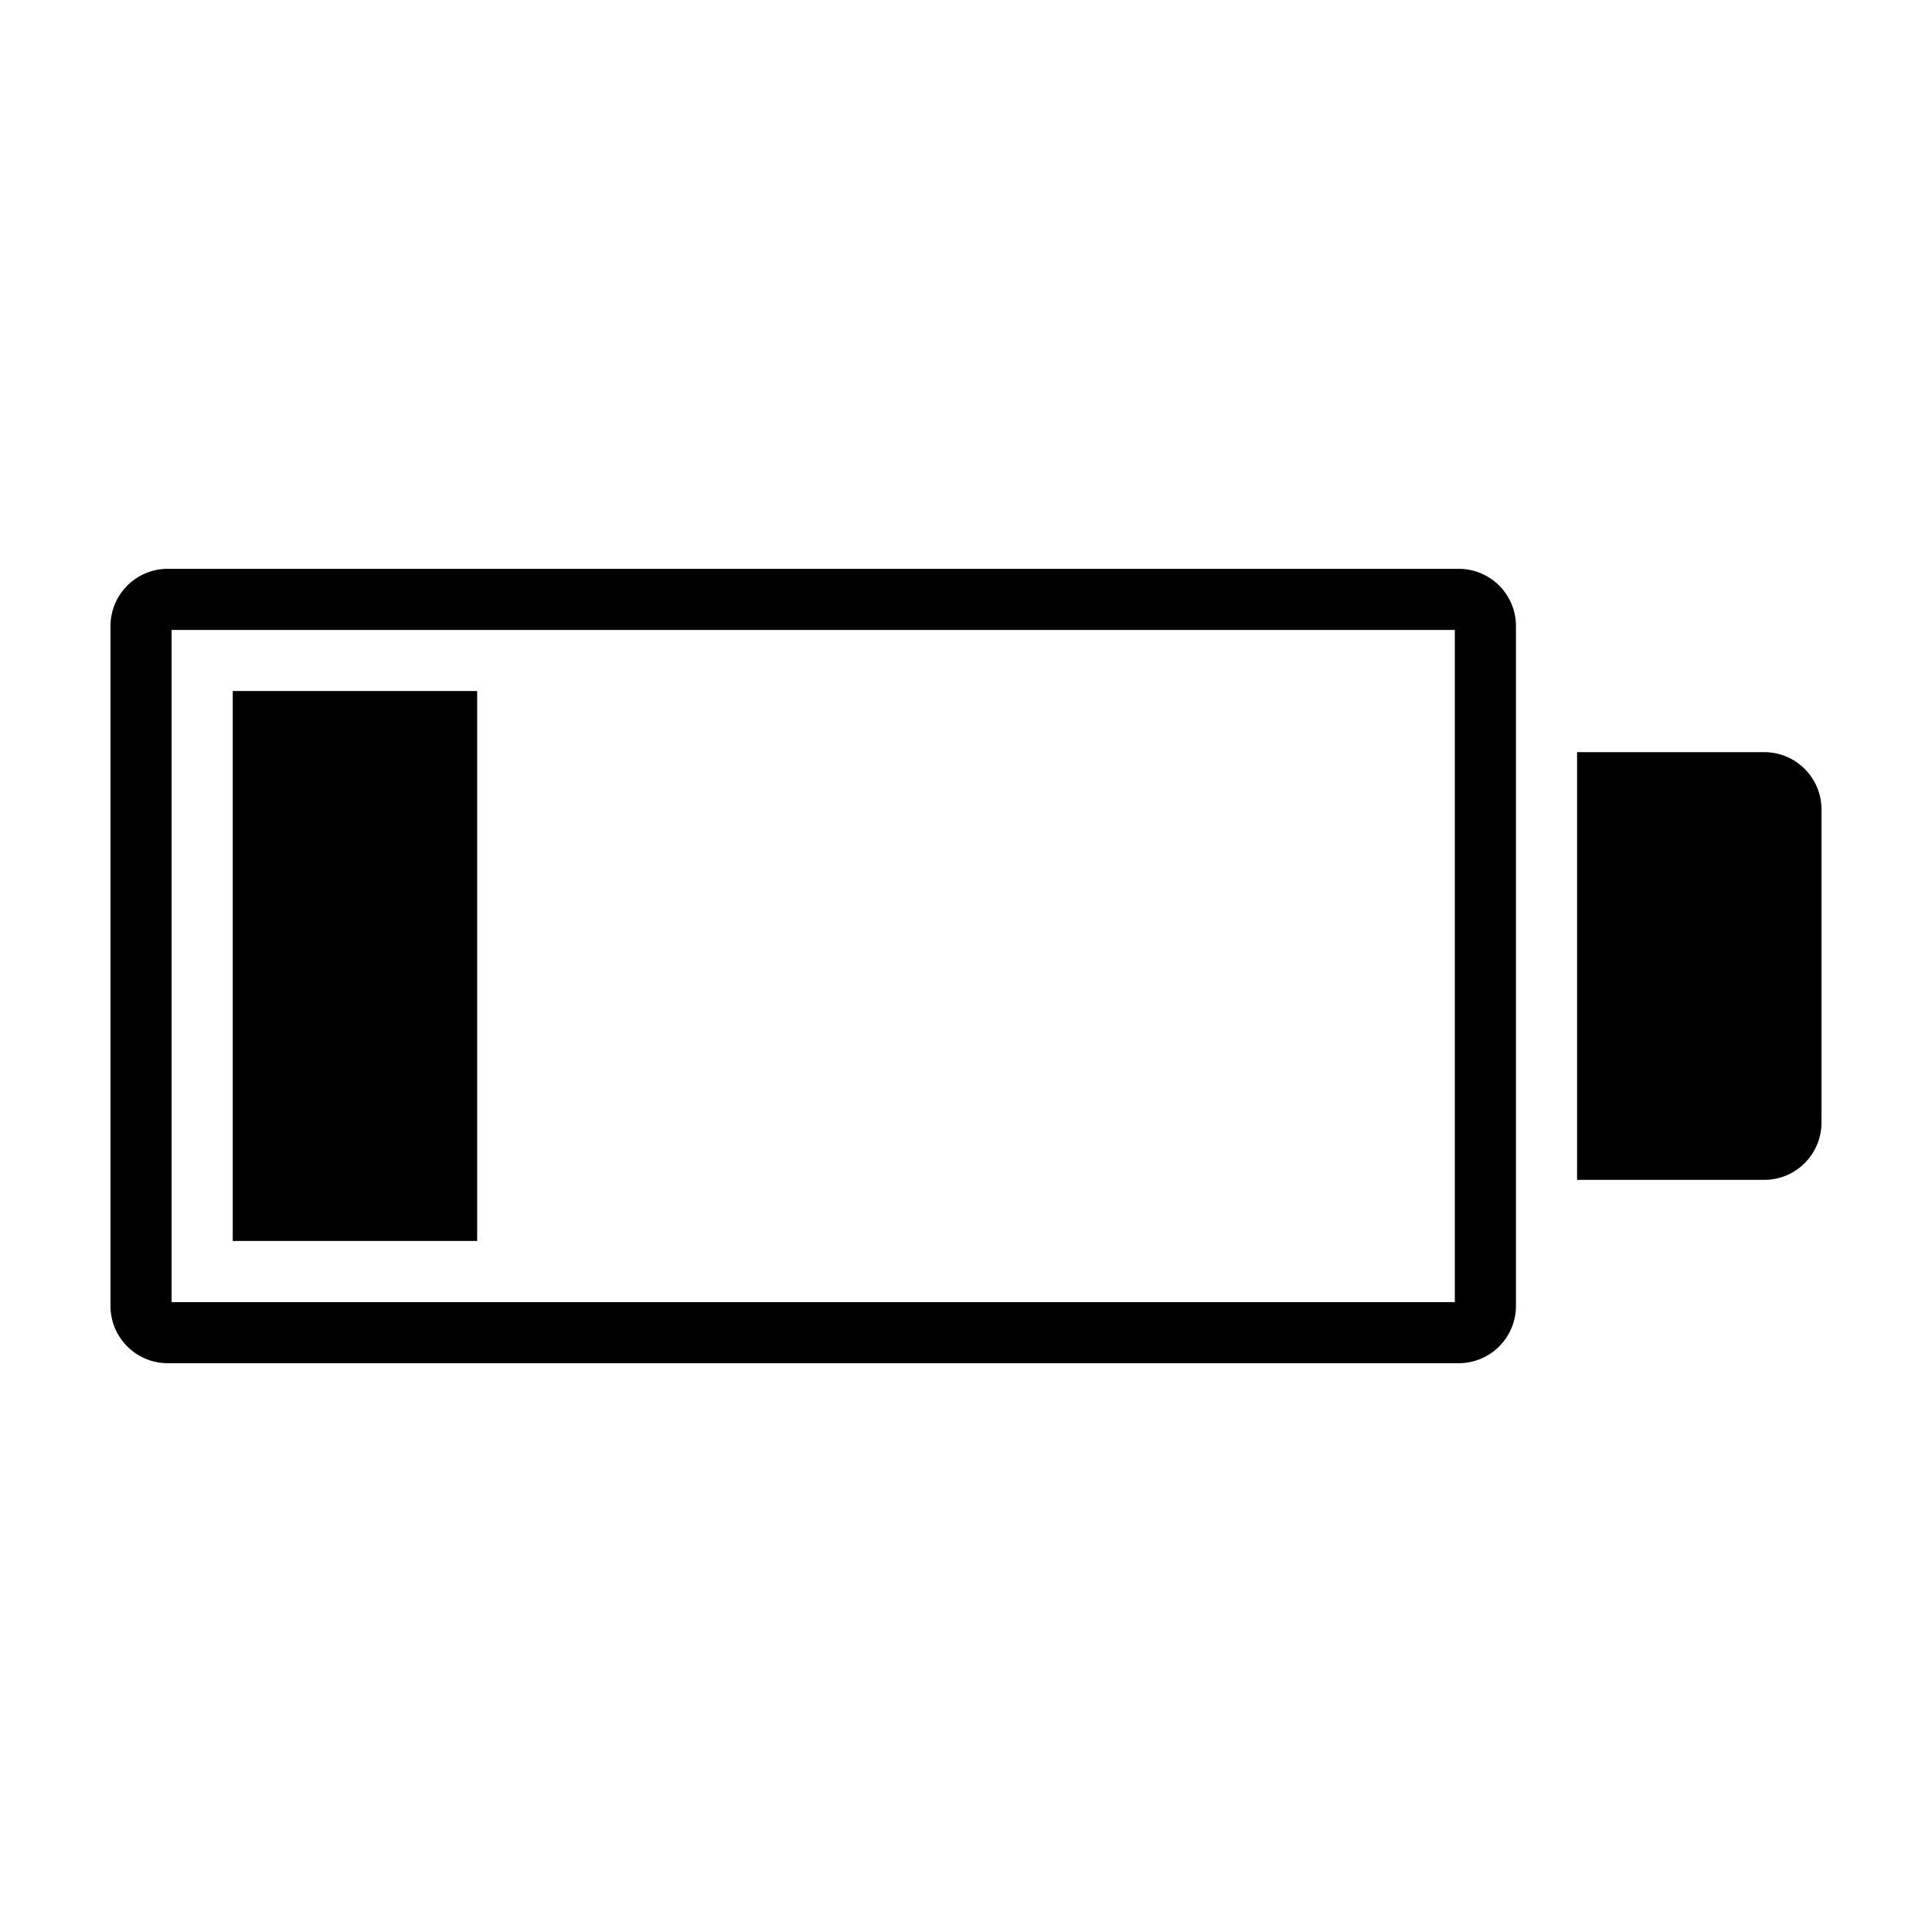
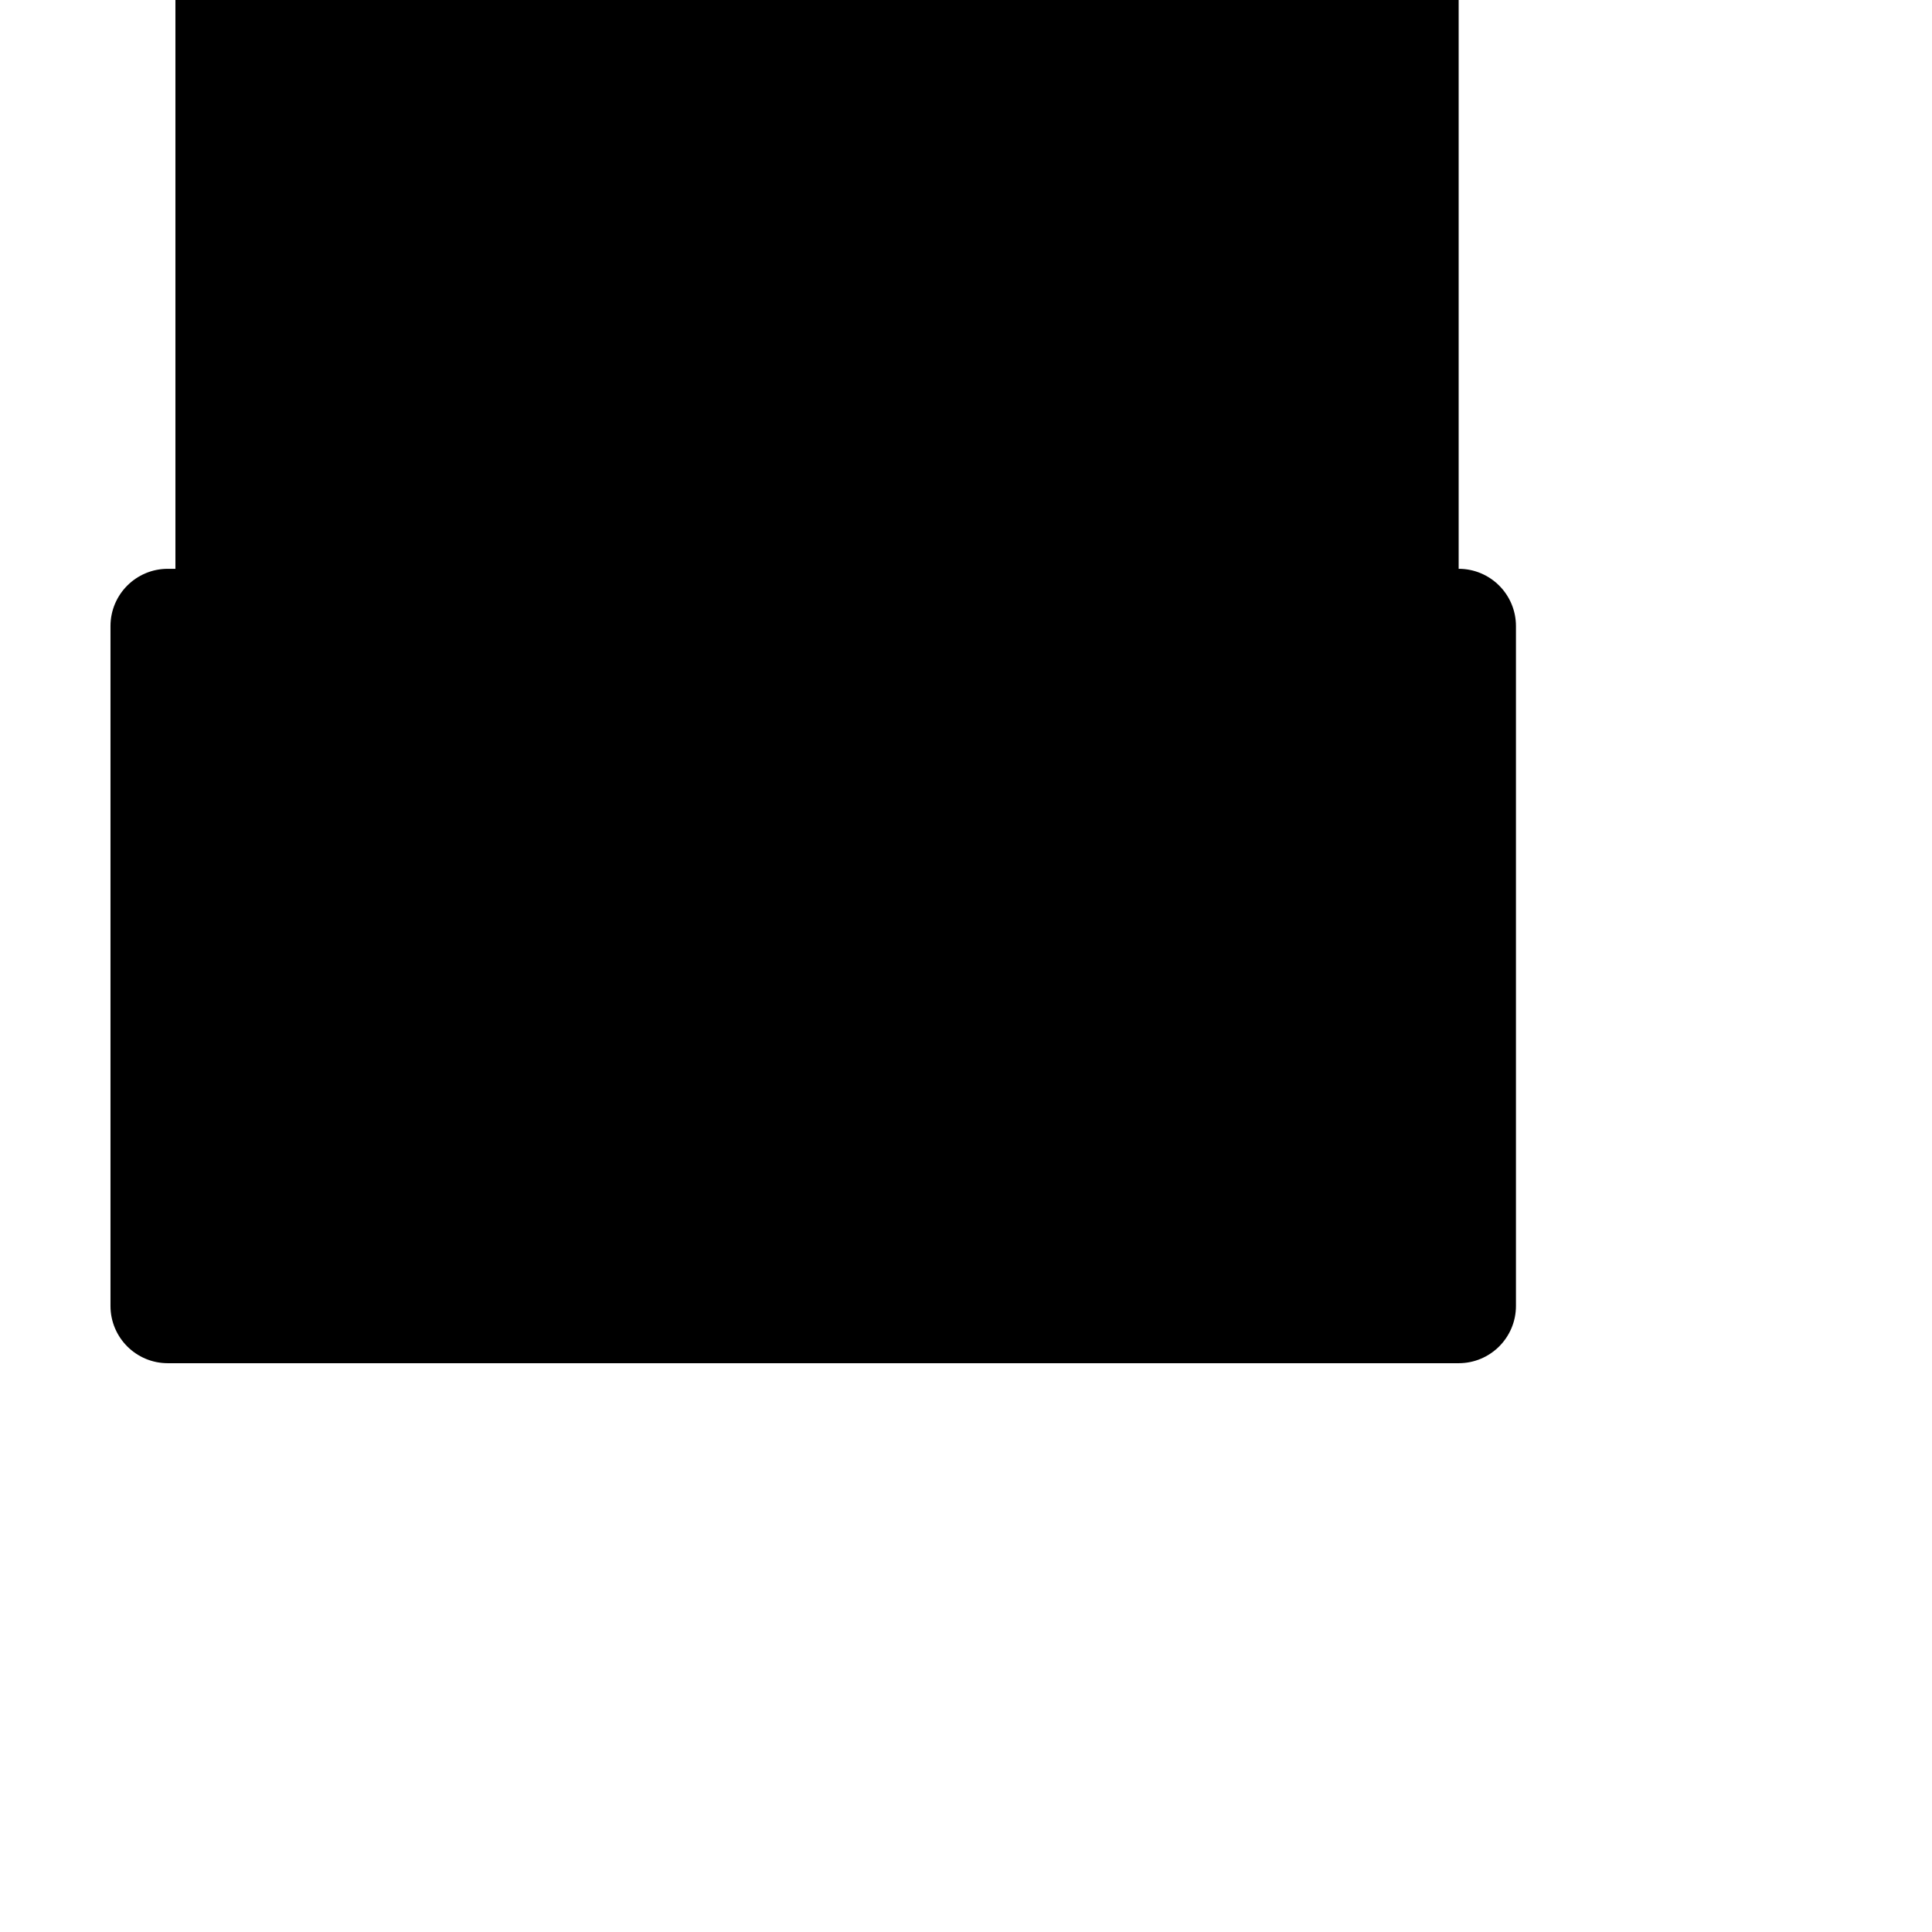
<svg xmlns="http://www.w3.org/2000/svg" fill="#000000" width="800px" height="800px" version="1.1" viewBox="144 144 512 512">
  <g>
    <path d="m205.68 327.13h64.773v145.74h-64.773z" />
-     <path d="m530.56 294.74h-342.1c-8.383 0-15.18 6.797-15.18 15.184v180.16c0 8.383 6.797 15.18 15.18 15.18h342.1c8.383 0 15.184-6.797 15.184-15.18v-180.16c0-8.387-6.801-15.184-15.184-15.184zm-1.016 194.33h-340.07v-178.13h340.07z" />
-     <path d="m611.53 343.32h-49.59v113.36h49.59c8.383 0 15.184-6.801 15.184-15.184v-82.992c0-8.379-6.801-15.18-15.184-15.18z" />
+     <path d="m530.56 294.74h-342.1c-8.383 0-15.18 6.797-15.18 15.184v180.16c0 8.383 6.797 15.18 15.18 15.18h342.1c8.383 0 15.184-6.797 15.184-15.18v-180.16c0-8.387-6.801-15.184-15.184-15.184zh-340.07v-178.13h340.07z" />
  </g>
</svg>